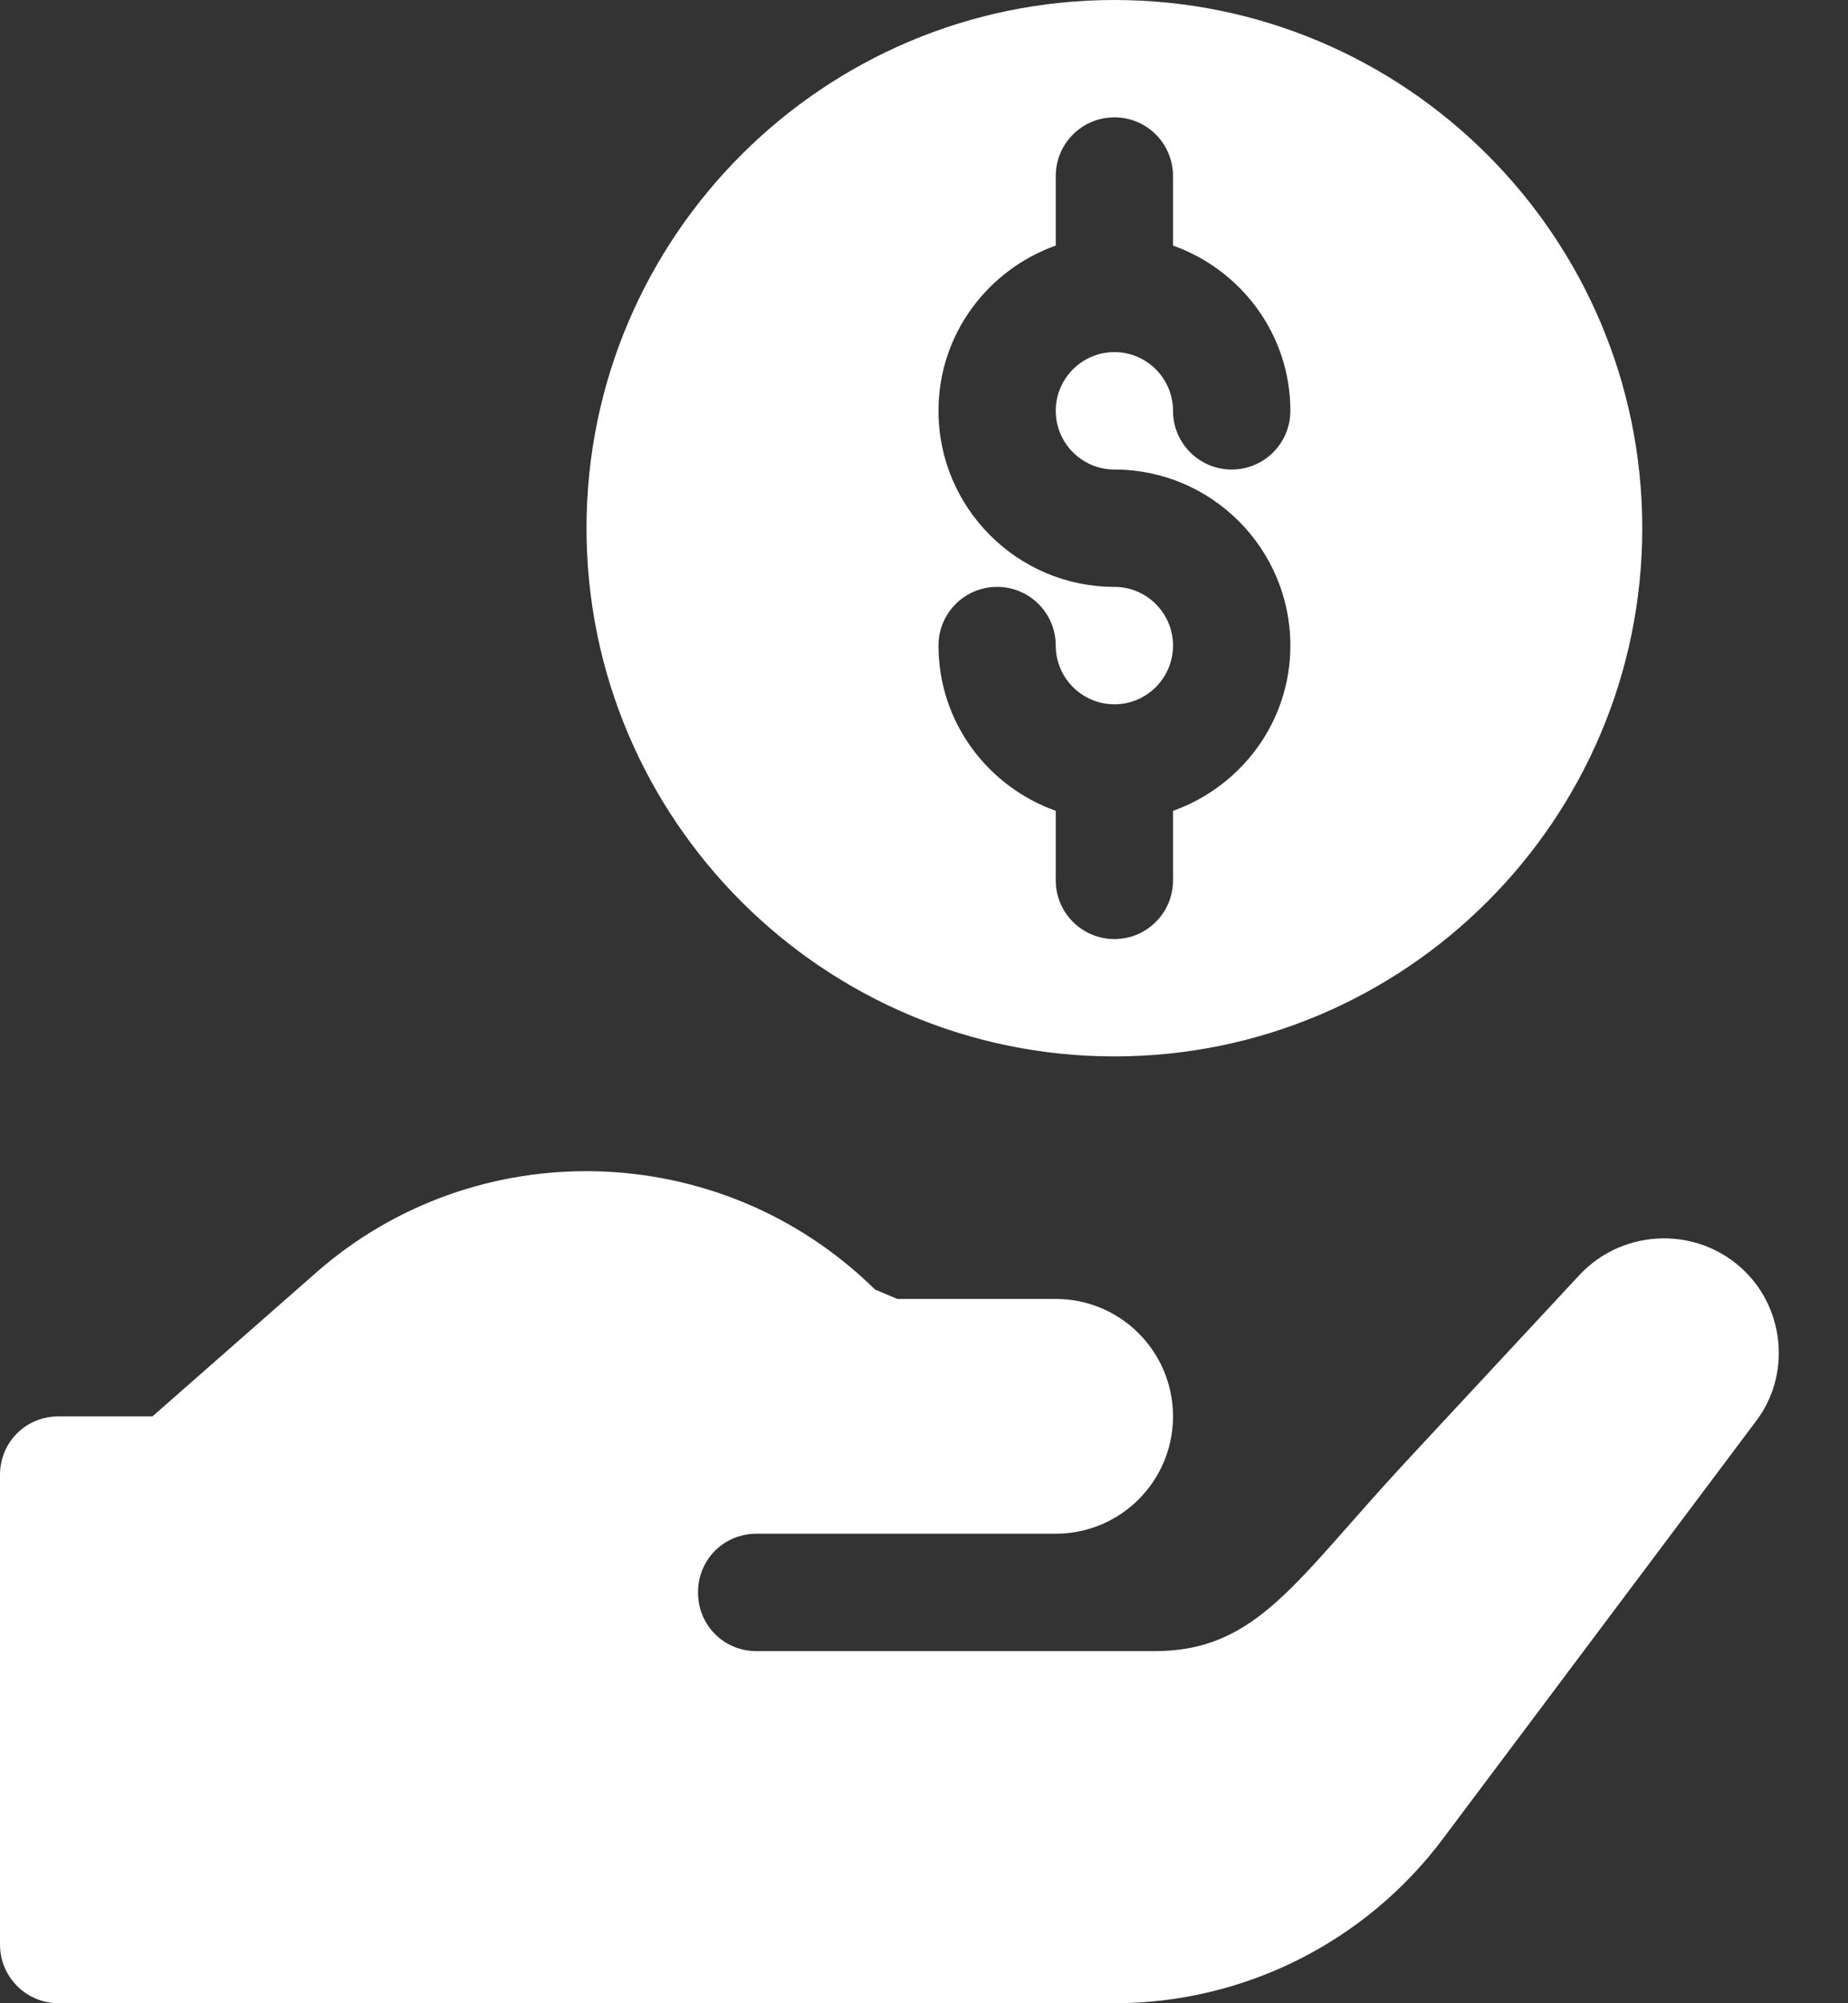
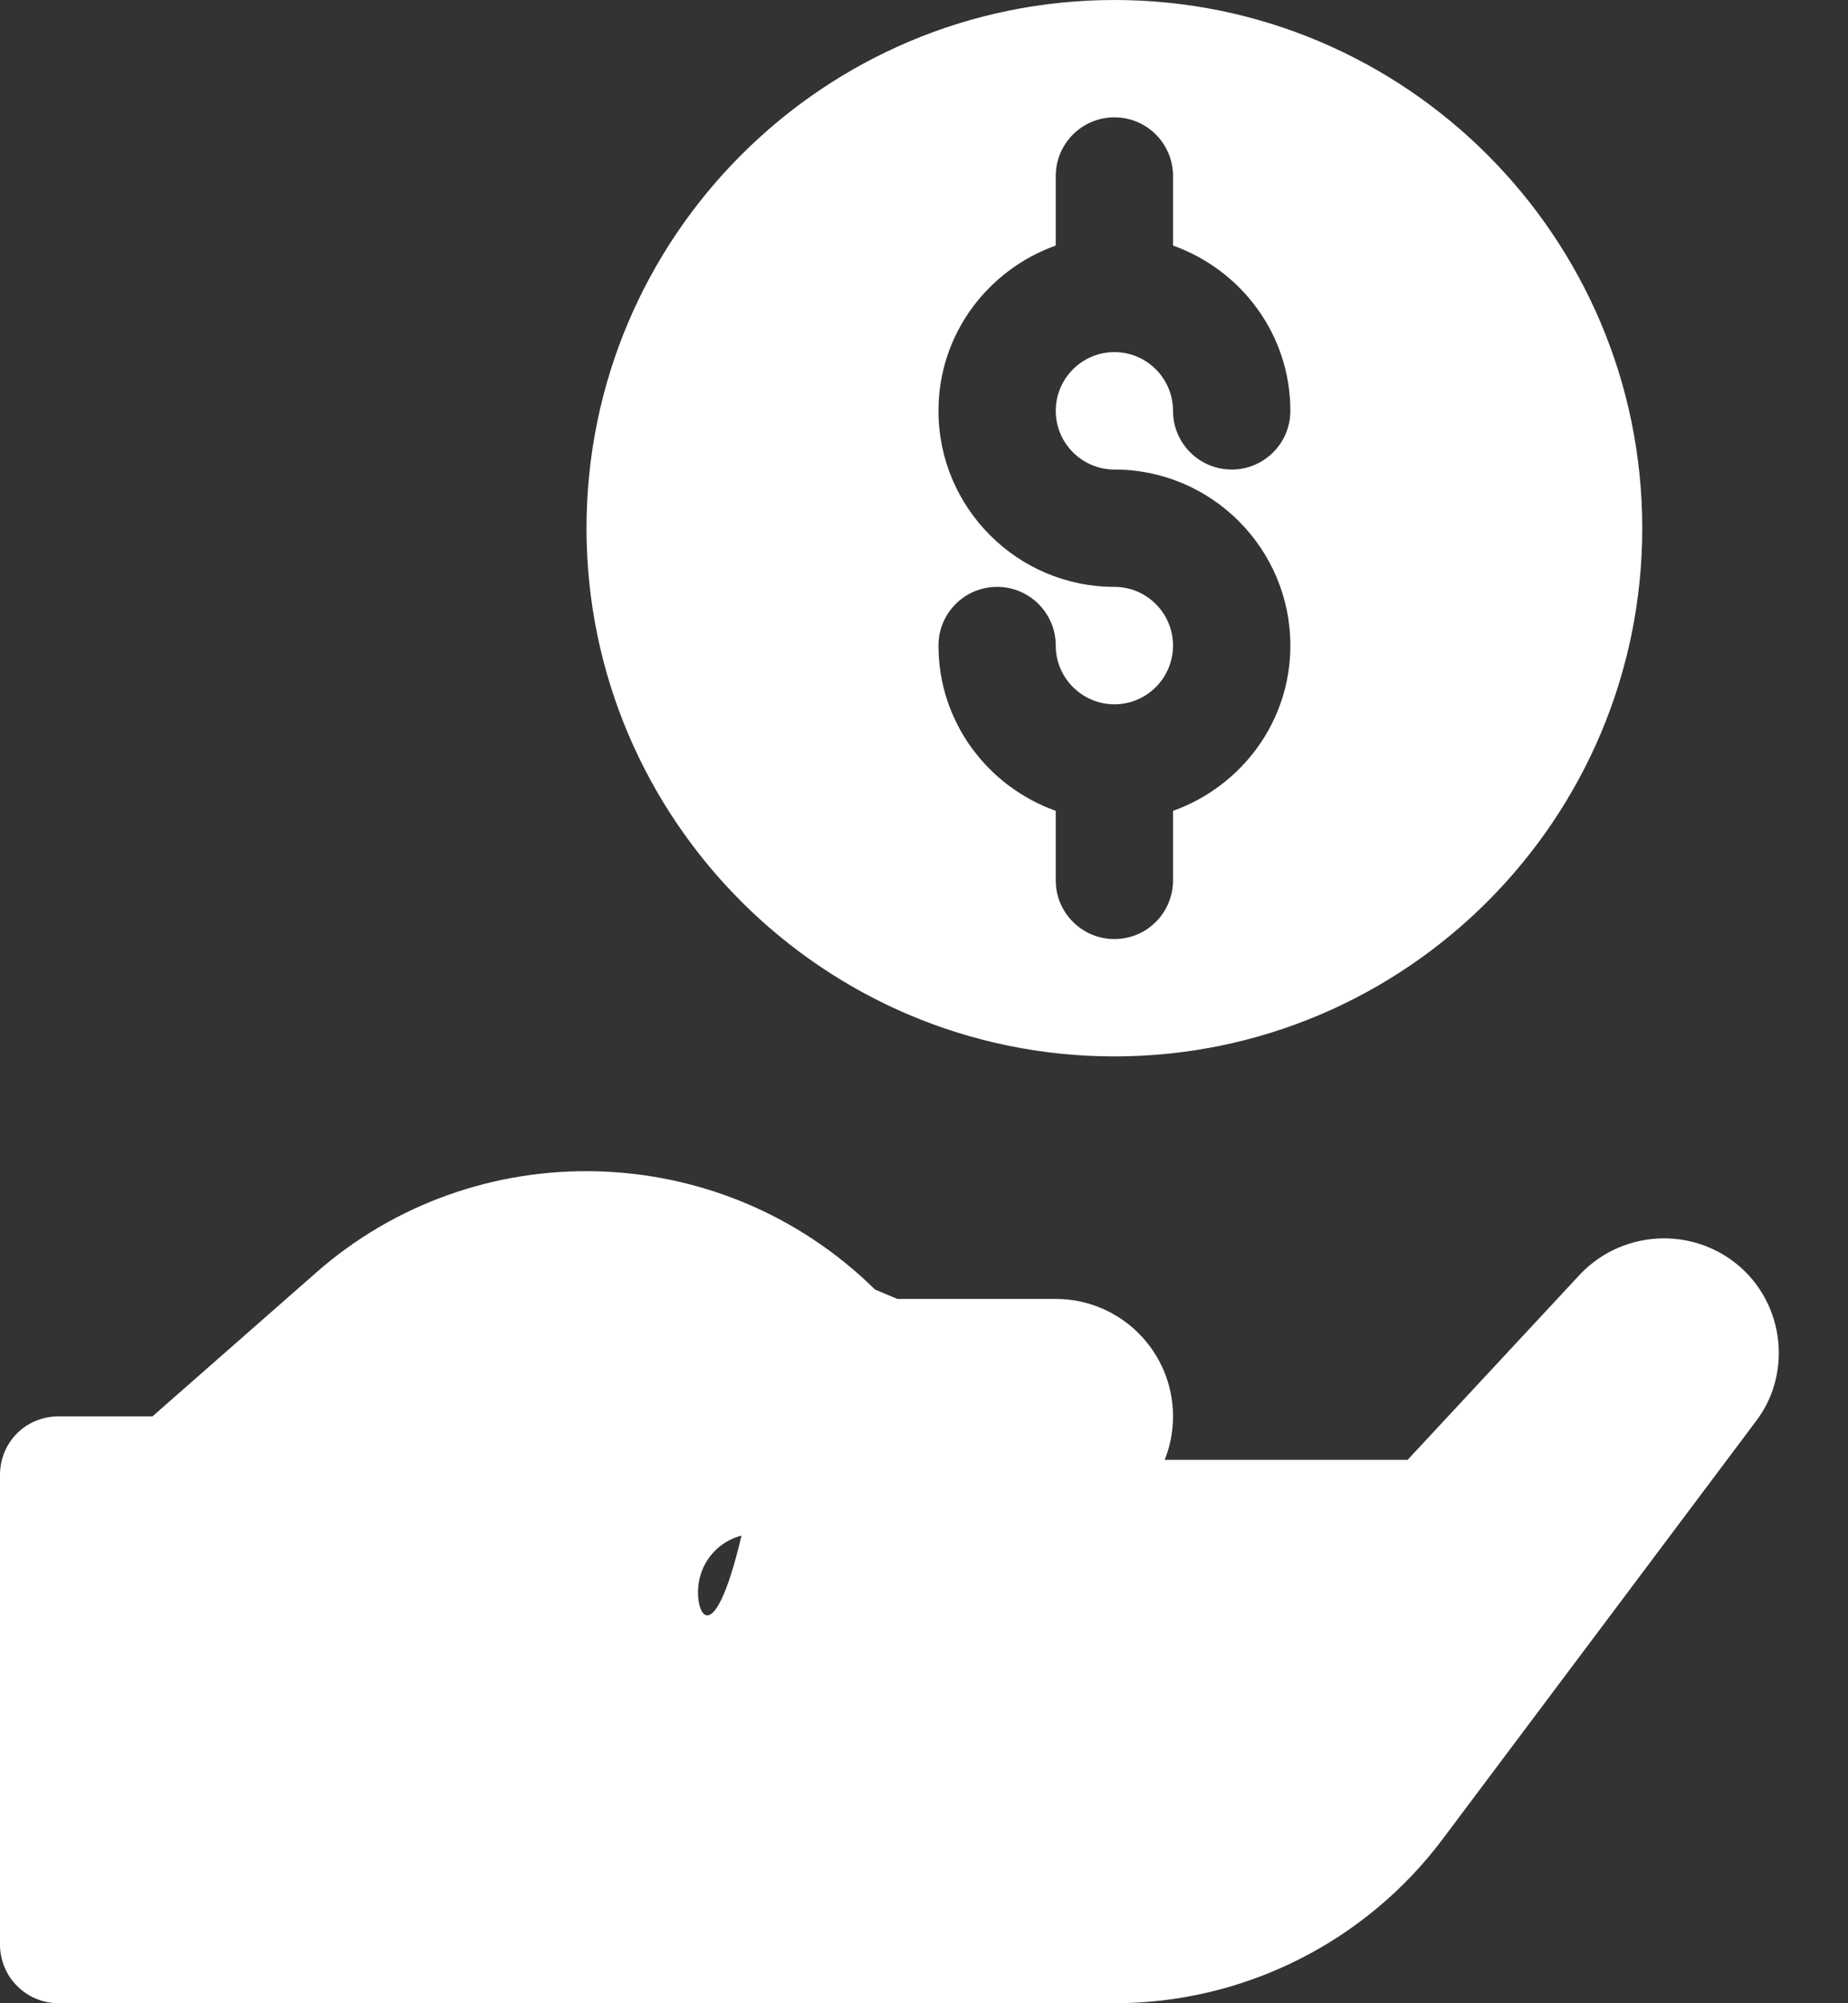
<svg xmlns="http://www.w3.org/2000/svg" width="24" height="26" viewBox="0 0 24 26" fill="none">
  <rect x="0" y="0" width="24" height="26" fill="#333333" stroke="none" />
-   <path d="M14.473 13.711C18.253 13.711 21.328 10.636 21.328 6.855C21.328 3.075 18.253 0 14.473 0C10.692 0 7.617 3.075 7.617 6.855C7.617 10.636 10.692 13.711 14.473 13.711ZM14.473 7.617C13.213 7.617 12.188 6.592 12.188 5.332C12.188 4.34 12.826 3.503 13.711 3.187V2.285C13.711 1.864 14.052 1.523 14.473 1.523C14.894 1.523 15.234 1.864 15.234 2.285V3.187C16.119 3.503 16.758 4.34 16.758 5.332C16.758 5.753 16.417 6.094 15.996 6.094C15.575 6.094 15.234 5.753 15.234 5.332C15.234 4.912 14.893 4.57 14.473 4.57C14.053 4.57 13.711 4.912 13.711 5.332C13.711 5.752 14.053 6.094 14.473 6.094C15.733 6.094 16.758 7.119 16.758 8.379C16.758 9.371 16.119 10.208 15.234 10.524V11.426C15.234 11.847 14.894 12.188 14.473 12.188C14.052 12.188 13.711 11.847 13.711 11.426V10.524C12.826 10.208 12.188 9.371 12.188 8.379C12.188 7.958 12.528 7.617 12.949 7.617C13.37 7.617 13.711 7.958 13.711 8.379C13.711 8.799 14.053 9.141 14.473 9.141C14.893 9.141 15.234 8.799 15.234 8.379C15.234 7.959 14.893 7.617 14.473 7.617ZM22.669 16.509C22.075 15.915 21.1 15.93 20.521 16.539L18.281 18.947C16.82 20.517 16.335 21.43 14.991 21.43H9.826C9.4 21.43 9.065 21.094 9.065 20.668C9.065 20.241 9.4 19.906 9.826 19.906H13.711C14.552 19.906 15.234 19.224 15.234 18.383C15.234 17.541 14.552 16.859 13.711 16.859H11.654C11.554 16.817 11.465 16.779 11.364 16.737C9.353 14.757 6.17 14.696 4.098 16.524L1.98 18.383H0.762C0.335 18.383 0 18.718 0 19.145V25.238C0 25.659 0.341 26 0.762 26H14.473C16.151 26 17.731 25.21 18.738 23.867L22.806 18.444C23.248 17.865 23.187 17.027 22.669 16.509Z" fill="white" />
+   <path d="M14.473 13.711C18.253 13.711 21.328 10.636 21.328 6.855C21.328 3.075 18.253 0 14.473 0C10.692 0 7.617 3.075 7.617 6.855C7.617 10.636 10.692 13.711 14.473 13.711ZM14.473 7.617C13.213 7.617 12.188 6.592 12.188 5.332C12.188 4.34 12.826 3.503 13.711 3.187V2.285C13.711 1.864 14.052 1.523 14.473 1.523C14.894 1.523 15.234 1.864 15.234 2.285V3.187C16.119 3.503 16.758 4.34 16.758 5.332C16.758 5.753 16.417 6.094 15.996 6.094C15.575 6.094 15.234 5.753 15.234 5.332C15.234 4.912 14.893 4.57 14.473 4.57C14.053 4.57 13.711 4.912 13.711 5.332C13.711 5.752 14.053 6.094 14.473 6.094C15.733 6.094 16.758 7.119 16.758 8.379C16.758 9.371 16.119 10.208 15.234 10.524V11.426C15.234 11.847 14.894 12.188 14.473 12.188C14.052 12.188 13.711 11.847 13.711 11.426V10.524C12.826 10.208 12.188 9.371 12.188 8.379C12.188 7.958 12.528 7.617 12.949 7.617C13.37 7.617 13.711 7.958 13.711 8.379C13.711 8.799 14.053 9.141 14.473 9.141C14.893 9.141 15.234 8.799 15.234 8.379C15.234 7.959 14.893 7.617 14.473 7.617ZM22.669 16.509C22.075 15.915 21.1 15.93 20.521 16.539L18.281 18.947H9.826C9.4 21.43 9.065 21.094 9.065 20.668C9.065 20.241 9.4 19.906 9.826 19.906H13.711C14.552 19.906 15.234 19.224 15.234 18.383C15.234 17.541 14.552 16.859 13.711 16.859H11.654C11.554 16.817 11.465 16.779 11.364 16.737C9.353 14.757 6.17 14.696 4.098 16.524L1.98 18.383H0.762C0.335 18.383 0 18.718 0 19.145V25.238C0 25.659 0.341 26 0.762 26H14.473C16.151 26 17.731 25.21 18.738 23.867L22.806 18.444C23.248 17.865 23.187 17.027 22.669 16.509Z" fill="white" />
</svg>